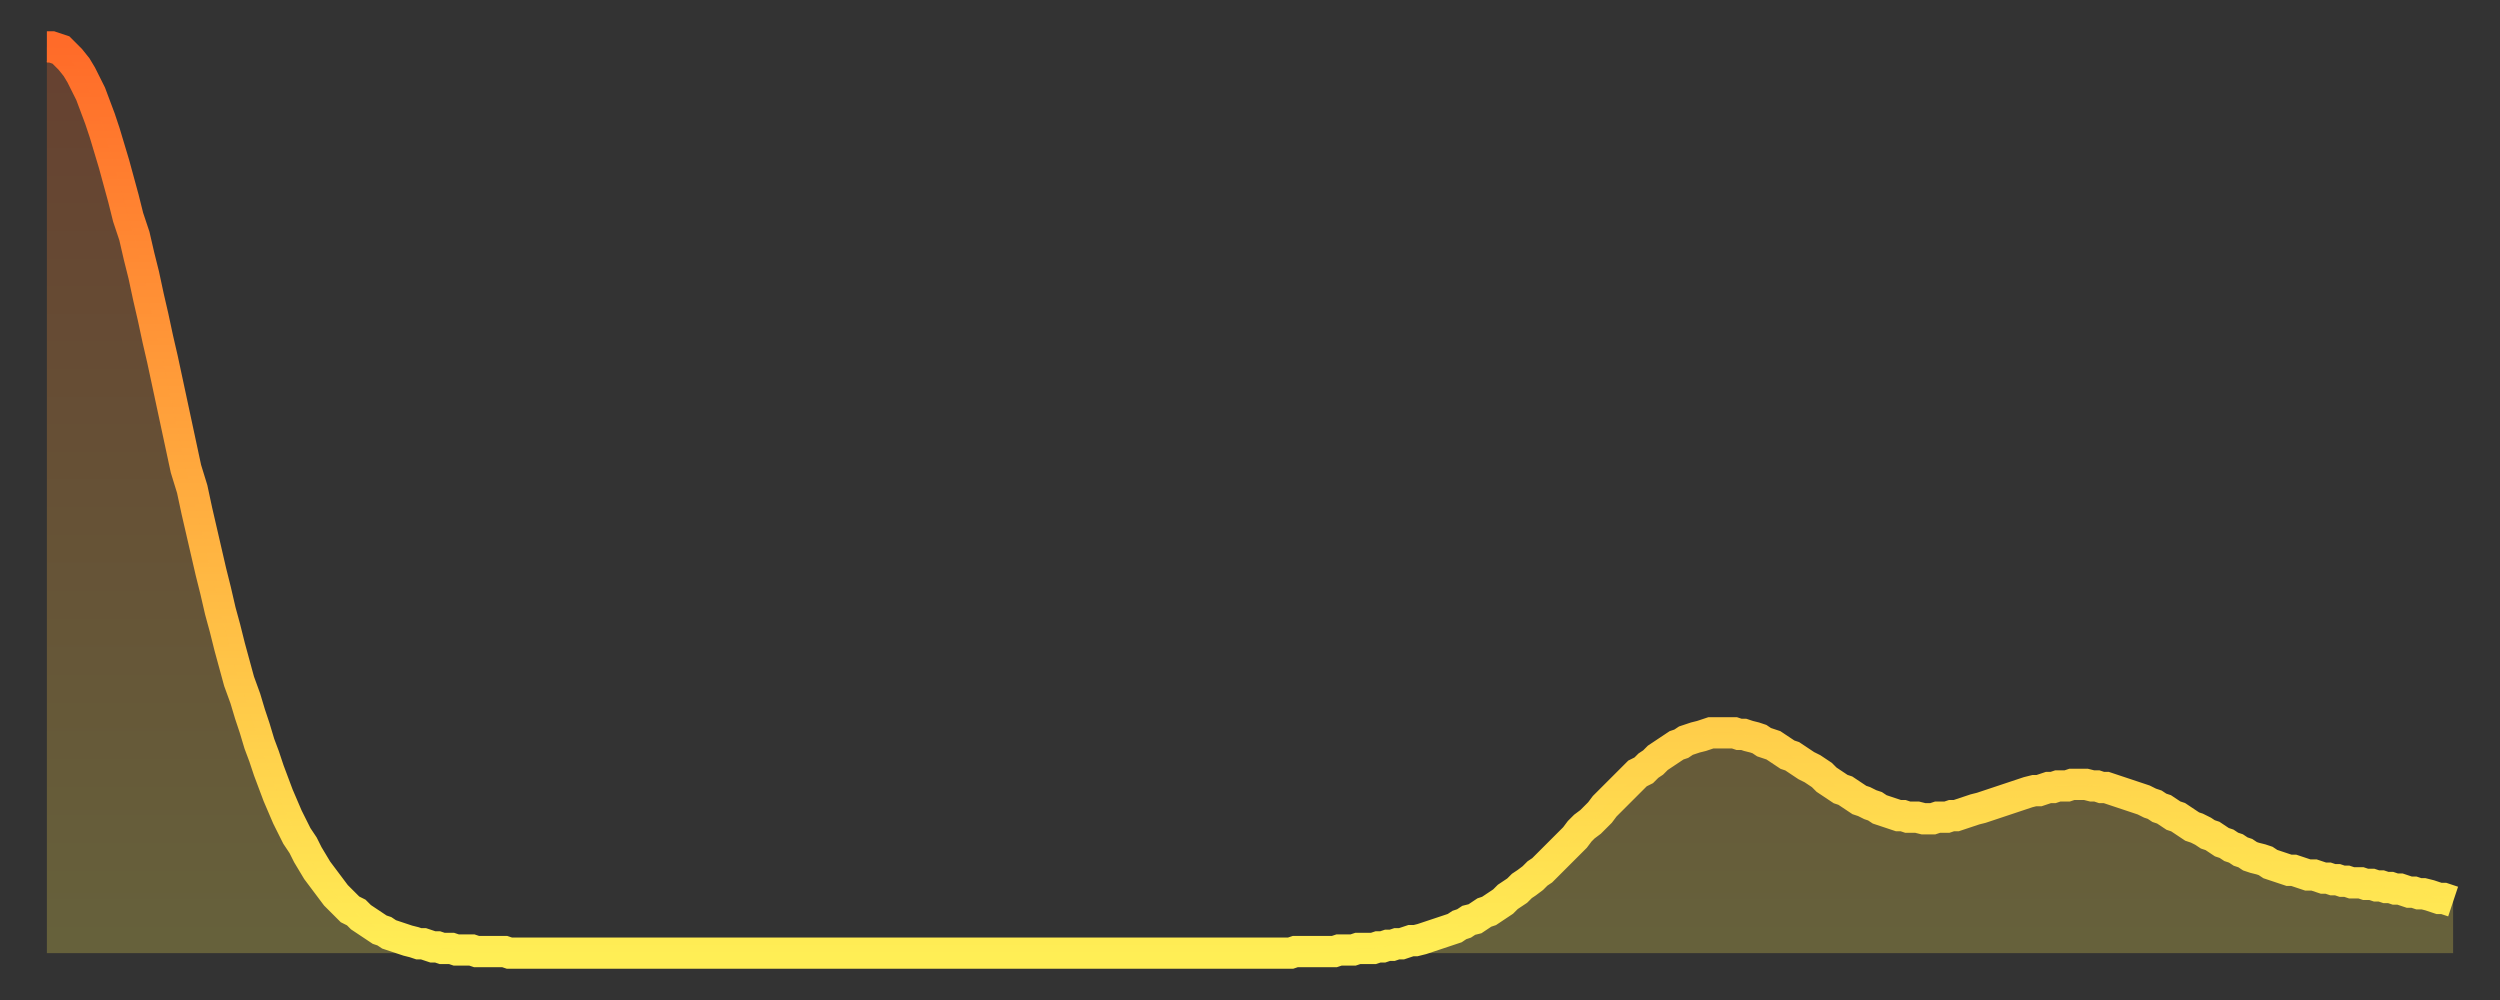
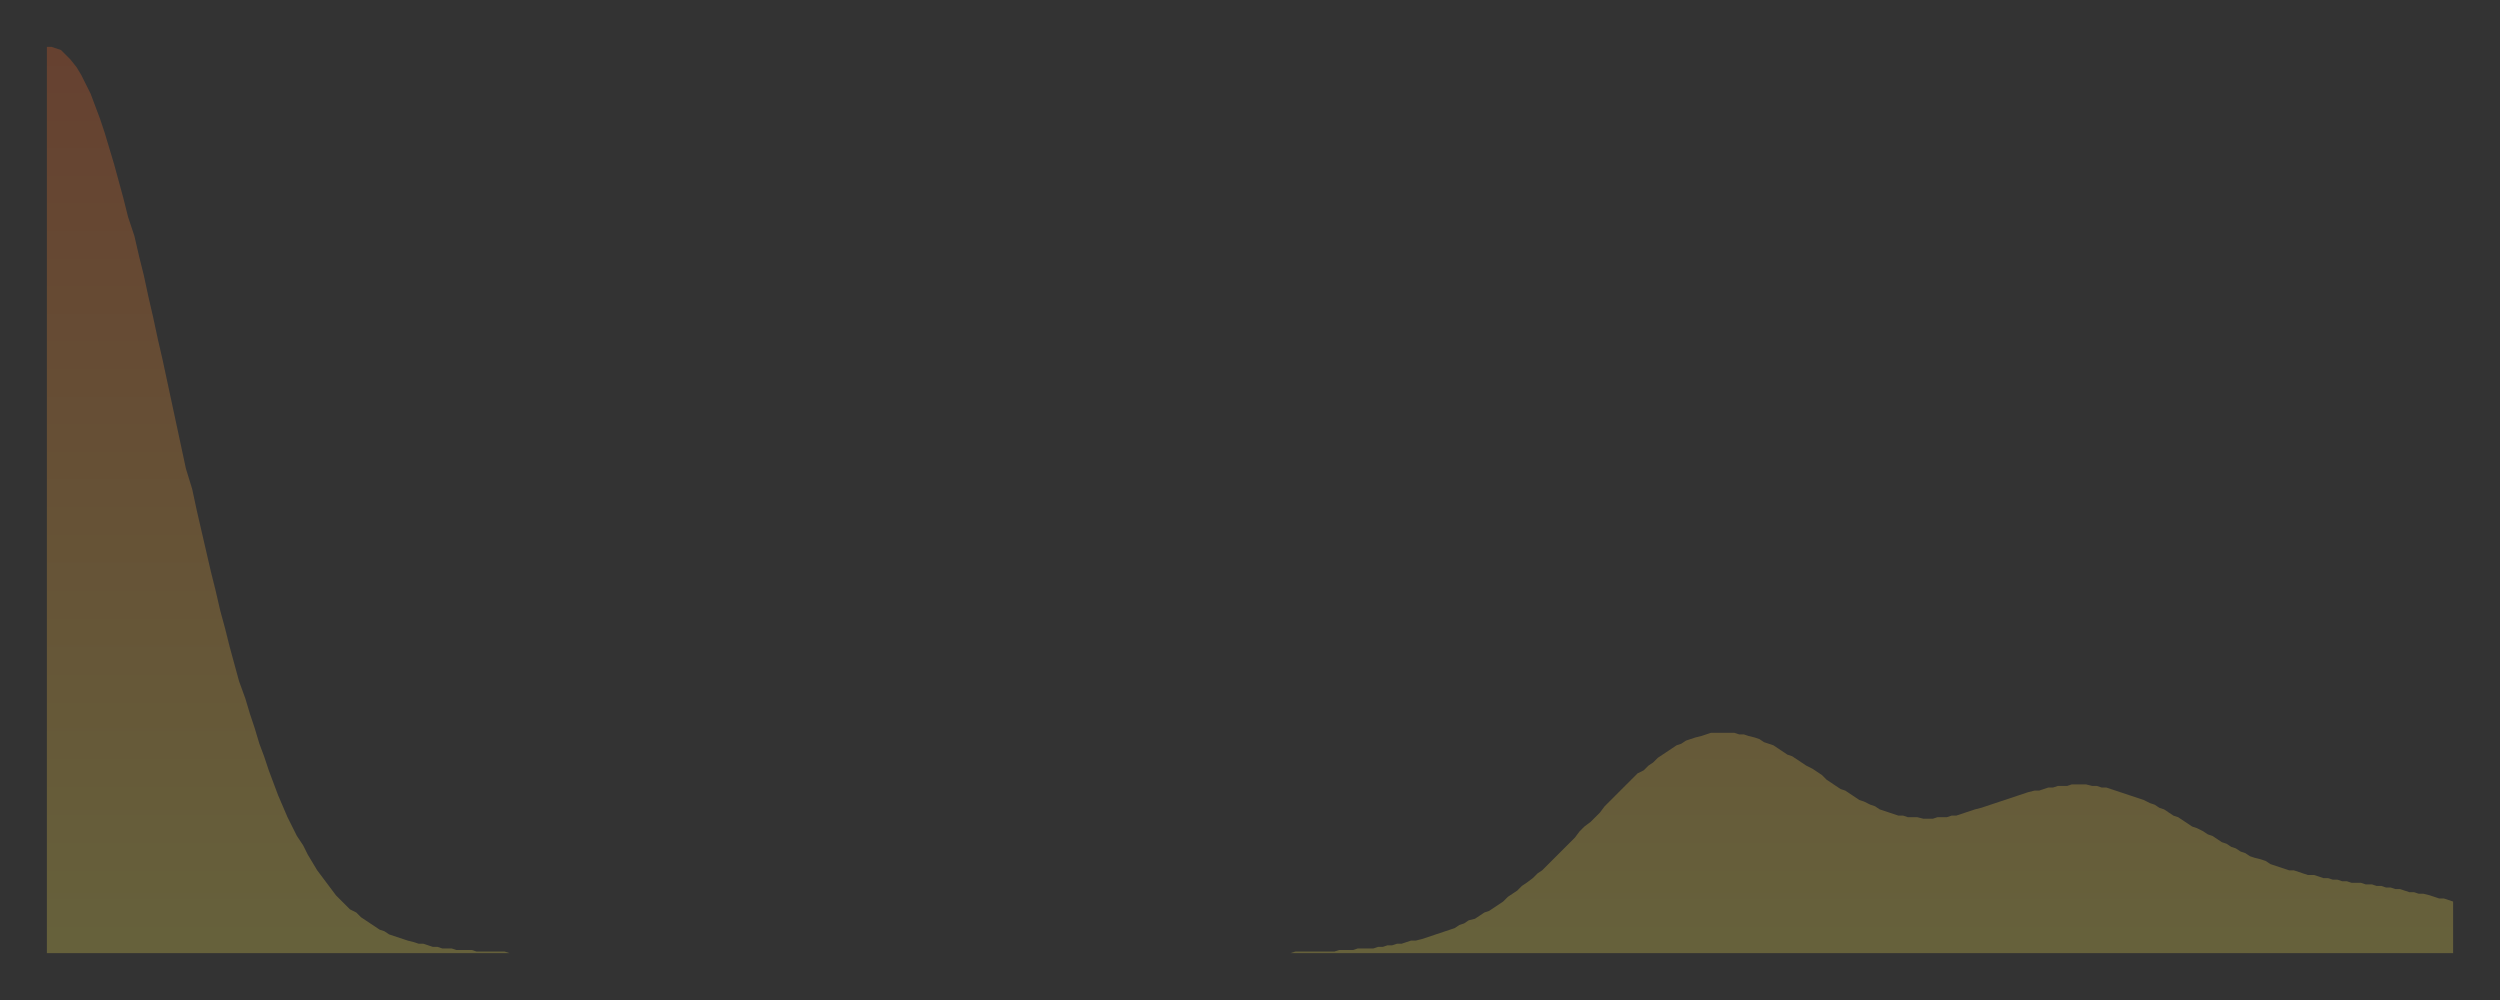
<svg xmlns="http://www.w3.org/2000/svg" baseProfile="full" height="64" version="1.1" width="160">
  <rect width="100%" height="100%" fill="#333333" stroke="none" />
  <defs>
    <linearGradient id="id13882" x1="0" x2="0" y1="0" y2="1">
      <stop offset="0%" stop-color="#ff6b29" />
      <stop offset="50%" stop-color="#ffad3f" />
      <stop offset="100%" stop-color="#ffee55" />
    </linearGradient>
  </defs>
  <g transform="translate(3,3)">
    <g>
-       <path d="M 0.0 0.0 0.3 0.0 0.6 0.1 0.9 0.2 1.2 0.5 1.5 0.8 1.9 1.3 2.2 1.8 2.5 2.4 2.8 3.0 3.1 3.8 3.4 4.6 3.7 5.5 4.0 6.5 4.3 7.5 4.6 8.6 4.9 9.7 5.2 10.9 5.6 12.1 5.9 13.4 6.2 14.6 6.5 16.0 6.8 17.3 7.1 18.7 7.4 20.0 7.7 21.4 8.0 22.8 8.3 24.2 8.6 25.6 8.9 27.0 9.3 28.3 9.6 29.7 9.9 31.0 10.2 32.3 10.5 33.6 10.8 34.8 11.1 36.1 11.4 37.2 11.7 38.4 12.0 39.5 12.3 40.6 12.7 41.7 13.0 42.7 13.3 43.6 13.6 44.6 13.9 45.4 14.2 46.3 14.5 47.1 14.8 47.9 15.1 48.6 15.4 49.3 15.7 49.9 16.0 50.5 16.4 51.1 16.7 51.7 17.0 52.2 17.3 52.7 17.6 53.1 17.9 53.5 18.2 53.9 18.5 54.3 18.8 54.6 19.1 54.9 19.4 55.2 19.8 55.4 20.1 55.7 20.4 55.9 20.7 56.1 21.0 56.3 21.3 56.5 21.6 56.6 21.9 56.8 22.2 56.9 22.5 57.0 22.8 57.1 23.1 57.2 23.5 57.3 23.8 57.4 24.1 57.4 24.4 57.5 24.7 57.6 25.0 57.6 25.3 57.7 25.6 57.7 25.9 57.7 26.2 57.8 26.5 57.8 26.8 57.8 27.2 57.8 27.5 57.9 27.8 57.9 28.1 57.9 28.4 57.9 28.7 57.9 29.0 57.9 29.3 57.9 29.6 58.0 29.9 58.0 30.2 58.0 30.6 58.0 30.9 58.0 31.2 58.0 31.5 58.0 31.8 58.0 32.1 58.0 32.4 58.0 32.7 58.0 33.0 58.0 33.3 58.0 33.6 58.0 33.9 58.0 34.3 58.0 34.6 58.0 34.9 58.0 35.2 58.0 35.5 58.0 35.8 58.0 36.1 58.0 36.4 58.0 36.7 58.0 37.0 58.0 37.3 58.0 37.7 58.0 38.0 58.0 38.3 58.0 38.6 58.0 38.9 58.0 39.2 58.0 39.5 58.0 39.8 58.0 40.1 58.0 40.4 58.0 40.7 58.0 41.0 58.0 41.4 58.0 41.7 58.0 42.0 58.0 42.3 58.0 42.6 58.0 42.9 58.0 43.2 58.0 43.5 58.0 43.8 58.0 44.1 58.0 44.4 58.0 44.7 58.0 45.1 58.0 45.4 58.0 45.7 58.0 46.0 58.0 46.3 58.0 46.6 58.0 46.9 58.0 47.2 58.0 47.5 58.0 47.8 58.0 48.1 58.0 48.5 58.0 48.8 58.0 49.1 58.0 49.4 58.0 49.7 58.0 50.0 58.0 50.3 58.0 50.6 58.0 50.9 58.0 51.2 58.0 51.5 58.0 51.8 58.0 52.2 58.0 52.5 58.0 52.8 58.0 53.1 58.0 53.4 58.0 53.7 58.0 54.0 58.0 54.3 58.0 54.6 58.0 54.9 58.0 55.2 58.0 55.6 58.0 55.9 58.0 56.2 58.0 56.5 58.0 56.8 58.0 57.1 58.0 57.4 58.0 57.7 58.0 58.0 58.0 58.3 58.0 58.6 58.0 58.9 58.0 59.3 58.0 59.6 58.0 59.9 58.0 60.2 58.0 60.5 58.0 60.8 58.0 61.1 58.0 61.4 58.0 61.7 58.0 62.0 58.0 62.3 58.0 62.6 58.0 63.0 58.0 63.3 58.0 63.6 58.0 63.9 58.0 64.2 58.0 64.5 58.0 64.8 58.0 65.1 58.0 65.4 58.0 65.7 58.0 66.0 58.0 66.4 58.0 66.7 58.0 67.0 58.0 67.3 58.0 67.6 58.0 67.9 58.0 68.2 58.0 68.5 58.0 68.8 58.0 69.1 58.0 69.4 58.0 69.7 58.0 70.1 58.0 70.4 58.0 70.7 58.0 71.0 58.0 71.3 58.0 71.6 58.0 71.9 58.0 72.2 58.0 72.5 58.0 72.8 58.0 73.1 58.0 73.5 58.0 73.8 58.0 74.1 58.0 74.4 58.0 74.7 58.0 75.0 58.0 75.3 58.0 75.6 58.0 75.9 58.0 76.2 58.0 76.5 58.0 76.8 58.0 77.2 58.0 77.5 58.0 77.8 58.0 78.1 58.0 78.4 58.0 78.7 58.0 79.0 58.0 79.3 58.0 79.6 58.0 79.9 57.9 80.2 57.9 80.5 57.9 80.9 57.9 81.2 57.9 81.5 57.9 81.8 57.9 82.1 57.9 82.4 57.9 82.7 57.8 83.0 57.8 83.3 57.8 83.6 57.8 83.9 57.7 84.3 57.7 84.6 57.7 84.9 57.7 85.2 57.6 85.5 57.6 85.8 57.5 86.1 57.5 86.4 57.4 86.7 57.4 87.0 57.3 87.3 57.2 87.6 57.2 88.0 57.1 88.3 57.0 88.6 56.9 88.9 56.8 89.2 56.7 89.5 56.6 89.8 56.5 90.1 56.4 90.4 56.2 90.7 56.1 91.0 55.9 91.4 55.8 91.7 55.6 92.0 55.4 92.3 55.3 92.6 55.1 92.9 54.9 93.2 54.7 93.5 54.4 93.8 54.2 94.1 54.0 94.4 53.7 94.7 53.5 95.1 53.2 95.4 52.9 95.7 52.7 96.0 52.4 96.3 52.1 96.6 51.8 96.9 51.5 97.2 51.2 97.5 50.9 97.8 50.6 98.1 50.2 98.4 49.9 98.8 49.6 99.1 49.3 99.4 49.0 99.7 48.6 100.0 48.3 100.3 48.0 100.6 47.7 100.9 47.4 101.2 47.1 101.5 46.8 101.8 46.5 102.2 46.3 102.5 46.0 102.8 45.8 103.1 45.5 103.4 45.3 103.7 45.1 104.0 44.9 104.3 44.7 104.6 44.6 104.9 44.4 105.2 44.3 105.5 44.2 105.9 44.1 106.2 44.0 106.5 43.9 106.8 43.9 107.1 43.9 107.4 43.9 107.7 43.9 108.0 43.9 108.3 44.0 108.6 44.0 108.9 44.1 109.3 44.2 109.6 44.3 109.9 44.5 110.2 44.6 110.5 44.7 110.8 44.9 111.1 45.1 111.4 45.3 111.7 45.4 112.0 45.6 112.3 45.8 112.6 46.0 113.0 46.2 113.3 46.4 113.6 46.6 113.9 46.9 114.2 47.1 114.5 47.3 114.8 47.5 115.1 47.6 115.4 47.8 115.7 48.0 116.0 48.2 116.3 48.3 116.7 48.5 117.0 48.6 117.3 48.8 117.6 48.9 117.9 49.0 118.2 49.1 118.5 49.2 118.8 49.2 119.1 49.3 119.4 49.3 119.7 49.3 120.1 49.4 120.4 49.4 120.7 49.4 121.0 49.3 121.3 49.3 121.6 49.3 121.9 49.2 122.2 49.2 122.5 49.1 122.8 49.0 123.1 48.9 123.4 48.8 123.8 48.7 124.1 48.6 124.4 48.5 124.7 48.4 125.0 48.3 125.3 48.2 125.6 48.1 125.9 48.0 126.2 47.9 126.5 47.8 126.8 47.7 127.2 47.6 127.5 47.6 127.8 47.5 128.1 47.4 128.4 47.4 128.7 47.3 129.0 47.3 129.3 47.3 129.6 47.2 129.9 47.2 130.2 47.2 130.5 47.2 130.9 47.3 131.2 47.3 131.5 47.4 131.8 47.4 132.1 47.5 132.4 47.6 132.7 47.7 133.0 47.8 133.3 47.9 133.6 48.0 133.9 48.1 134.2 48.2 134.6 48.4 134.9 48.5 135.2 48.7 135.5 48.8 135.8 49.0 136.1 49.2 136.4 49.3 136.7 49.5 137.0 49.7 137.3 49.9 137.6 50.0 138.0 50.2 138.3 50.4 138.6 50.5 138.9 50.7 139.2 50.9 139.5 51.0 139.8 51.2 140.1 51.3 140.4 51.5 140.7 51.6 141.0 51.8 141.3 51.9 141.7 52.0 142.0 52.1 142.3 52.3 142.6 52.4 142.9 52.5 143.2 52.6 143.5 52.7 143.8 52.7 144.1 52.8 144.4 52.9 144.7 53.0 145.1 53.0 145.4 53.1 145.7 53.2 146.0 53.2 146.3 53.3 146.6 53.3 146.9 53.4 147.2 53.4 147.5 53.5 147.8 53.5 148.1 53.5 148.4 53.6 148.8 53.6 149.1 53.7 149.4 53.7 149.7 53.8 150.0 53.8 150.3 53.9 150.6 53.9 150.9 54.0 151.2 54.1 151.5 54.1 151.8 54.2 152.1 54.2 152.5 54.3 152.8 54.4 153.1 54.5 153.4 54.5 153.7 54.6 154.0 54.7" fill="none" id="graph-curve" opacity="1" stroke="url(#id13882)" stroke-width="2" />
      <path d="M 0 58 L 0.0 0.0 0.3 0.0 0.6 0.1 0.9 0.2 1.2 0.5 1.5 0.8 1.9 1.3 2.2 1.8 2.5 2.4 2.8 3.0 3.1 3.8 3.4 4.6 3.7 5.5 4.0 6.5 4.3 7.5 4.6 8.6 4.9 9.7 5.2 10.9 5.6 12.1 5.9 13.4 6.2 14.6 6.5 16.0 6.8 17.3 7.1 18.7 7.4 20.0 7.7 21.4 8.0 22.8 8.3 24.2 8.6 25.6 8.9 27.0 9.3 28.3 9.6 29.7 9.9 31.0 10.2 32.3 10.5 33.6 10.8 34.8 11.1 36.1 11.4 37.2 11.7 38.4 12.0 39.5 12.3 40.6 12.7 41.7 13.0 42.7 13.3 43.6 13.6 44.6 13.9 45.4 14.2 46.3 14.5 47.1 14.8 47.9 15.1 48.6 15.4 49.3 15.7 49.9 16.0 50.5 16.4 51.1 16.7 51.7 17.0 52.2 17.3 52.7 17.6 53.1 17.9 53.5 18.2 53.9 18.5 54.3 18.8 54.6 19.1 54.9 19.4 55.2 19.8 55.4 20.1 55.7 20.4 55.9 20.7 56.1 21.0 56.3 21.3 56.5 21.6 56.6 21.9 56.8 22.2 56.9 22.5 57.0 22.8 57.1 23.1 57.2 23.5 57.3 23.8 57.4 24.1 57.4 24.4 57.5 24.7 57.6 25.0 57.6 25.3 57.7 25.6 57.7 25.9 57.7 26.2 57.8 26.5 57.8 26.8 57.8 27.2 57.8 27.5 57.9 27.8 57.9 28.1 57.9 28.4 57.9 28.7 57.9 29.0 57.9 29.3 57.9 29.6 58.0 29.9 58.0 30.2 58.0 30.6 58.0 30.9 58.0 31.2 58.0 31.5 58.0 31.8 58.0 32.1 58.0 32.4 58.0 32.7 58.0 33.0 58.0 33.3 58.0 33.6 58.0 33.9 58.0 34.3 58.0 34.6 58.0 34.9 58.0 35.2 58.0 35.5 58.0 35.8 58.0 36.1 58.0 36.4 58.0 36.7 58.0 37.0 58.0 37.3 58.0 37.7 58.0 38.0 58.0 38.3 58.0 38.6 58.0 38.9 58.0 39.2 58.0 39.5 58.0 39.8 58.0 40.1 58.0 40.4 58.0 40.7 58.0 41.0 58.0 41.4 58.0 41.7 58.0 42.0 58.0 42.3 58.0 42.6 58.0 42.9 58.0 43.2 58.0 43.5 58.0 43.8 58.0 44.1 58.0 44.4 58.0 44.7 58.0 45.1 58.0 45.4 58.0 45.7 58.0 46.0 58.0 46.3 58.0 46.6 58.0 46.9 58.0 47.2 58.0 47.5 58.0 47.8 58.0 48.1 58.0 48.5 58.0 48.8 58.0 49.1 58.0 49.4 58.0 49.7 58.0 50.0 58.0 50.3 58.0 50.6 58.0 50.9 58.0 51.2 58.0 51.5 58.0 51.8 58.0 52.2 58.0 52.5 58.0 52.8 58.0 53.1 58.0 53.4 58.0 53.7 58.0 54.0 58.0 54.3 58.0 54.6 58.0 54.9 58.0 55.2 58.0 55.6 58.0 55.9 58.0 56.2 58.0 56.5 58.0 56.8 58.0 57.1 58.0 57.4 58.0 57.7 58.0 58.0 58.0 58.3 58.0 58.6 58.0 58.9 58.0 59.3 58.0 59.6 58.0 59.9 58.0 60.2 58.0 60.5 58.0 60.8 58.0 61.1 58.0 61.4 58.0 61.7 58.0 62.0 58.0 62.3 58.0 62.6 58.0 63.0 58.0 63.3 58.0 63.6 58.0 63.9 58.0 64.2 58.0 64.5 58.0 64.8 58.0 65.1 58.0 65.4 58.0 65.7 58.0 66.0 58.0 66.4 58.0 66.7 58.0 67.0 58.0 67.3 58.0 67.6 58.0 67.9 58.0 68.2 58.0 68.5 58.0 68.8 58.0 69.1 58.0 69.4 58.0 69.7 58.0 70.1 58.0 70.4 58.0 70.7 58.0 71.0 58.0 71.3 58.0 71.6 58.0 71.9 58.0 72.2 58.0 72.5 58.0 72.8 58.0 73.1 58.0 73.5 58.0 73.8 58.0 74.1 58.0 74.4 58.0 74.7 58.0 75.0 58.0 75.3 58.0 75.6 58.0 75.9 58.0 76.2 58.0 76.5 58.0 76.8 58.0 77.2 58.0 77.5 58.0 77.8 58.0 78.1 58.0 78.4 58.0 78.7 58.0 79.0 58.0 79.3 58.0 79.6 58.0 79.9 57.9 80.2 57.9 80.5 57.9 80.9 57.9 81.2 57.9 81.5 57.9 81.8 57.9 82.1 57.9 82.4 57.9 82.7 57.8 83.0 57.8 83.3 57.8 83.6 57.8 83.9 57.7 84.3 57.7 84.6 57.7 84.9 57.7 85.2 57.6 85.5 57.6 85.8 57.5 86.1 57.5 86.4 57.4 86.7 57.4 87.0 57.3 87.3 57.2 87.6 57.2 88.0 57.1 88.3 57.0 88.6 56.9 88.9 56.8 89.2 56.7 89.5 56.6 89.8 56.5 90.1 56.4 90.4 56.2 90.7 56.1 91.0 55.9 91.4 55.8 91.7 55.6 92.0 55.4 92.3 55.3 92.6 55.1 92.9 54.9 93.2 54.7 93.5 54.4 93.8 54.2 94.1 54.0 94.4 53.7 94.7 53.5 95.1 53.2 95.4 52.9 95.7 52.7 96.0 52.4 96.3 52.1 96.6 51.8 96.9 51.5 97.2 51.2 97.5 50.9 97.8 50.6 98.1 50.2 98.4 49.9 98.8 49.6 99.1 49.3 99.4 49.0 99.7 48.6 100.0 48.3 100.3 48.0 100.6 47.7 100.9 47.4 101.2 47.1 101.5 46.8 101.8 46.5 102.2 46.3 102.5 46.0 102.8 45.8 103.1 45.5 103.4 45.3 103.7 45.1 104.0 44.9 104.3 44.7 104.6 44.6 104.9 44.4 105.2 44.3 105.5 44.2 105.9 44.1 106.2 44.0 106.5 43.9 106.8 43.9 107.1 43.9 107.4 43.9 107.7 43.9 108.0 43.9 108.3 44.0 108.6 44.0 108.9 44.1 109.3 44.2 109.6 44.3 109.9 44.5 110.2 44.6 110.5 44.7 110.8 44.9 111.1 45.1 111.4 45.3 111.7 45.4 112.0 45.6 112.3 45.8 112.6 46.0 113.0 46.2 113.3 46.4 113.6 46.6 113.9 46.9 114.2 47.1 114.5 47.3 114.8 47.5 115.1 47.6 115.4 47.8 115.7 48.0 116.0 48.2 116.3 48.3 116.7 48.5 117.0 48.6 117.3 48.8 117.6 48.9 117.9 49.0 118.2 49.1 118.5 49.2 118.8 49.2 119.1 49.3 119.4 49.3 119.7 49.3 120.1 49.4 120.4 49.4 120.7 49.4 121.0 49.3 121.3 49.3 121.6 49.3 121.9 49.2 122.2 49.2 122.5 49.1 122.8 49.0 123.1 48.9 123.4 48.8 123.8 48.7 124.1 48.6 124.4 48.5 124.7 48.4 125.0 48.3 125.3 48.2 125.6 48.1 125.9 48.0 126.2 47.9 126.5 47.8 126.8 47.7 127.2 47.6 127.5 47.6 127.8 47.5 128.1 47.4 128.4 47.4 128.7 47.3 129.0 47.3 129.3 47.3 129.6 47.2 129.9 47.2 130.2 47.2 130.5 47.2 130.9 47.3 131.2 47.3 131.5 47.4 131.8 47.4 132.1 47.5 132.4 47.6 132.7 47.7 133.0 47.8 133.3 47.9 133.6 48.0 133.9 48.1 134.2 48.2 134.6 48.4 134.9 48.5 135.2 48.7 135.5 48.8 135.8 49.0 136.1 49.2 136.4 49.3 136.7 49.5 137.0 49.7 137.3 49.9 137.6 50.0 138.0 50.2 138.3 50.4 138.6 50.5 138.9 50.7 139.2 50.9 139.5 51.0 139.8 51.2 140.1 51.3 140.4 51.5 140.7 51.6 141.0 51.8 141.3 51.9 141.7 52.0 142.0 52.1 142.3 52.3 142.6 52.4 142.9 52.5 143.2 52.6 143.5 52.7 143.8 52.7 144.1 52.8 144.4 52.9 144.7 53.0 145.1 53.0 145.4 53.1 145.7 53.2 146.0 53.2 146.3 53.3 146.6 53.3 146.9 53.4 147.2 53.4 147.5 53.5 147.8 53.5 148.1 53.5 148.4 53.6 148.8 53.6 149.1 53.7 149.4 53.7 149.7 53.8 150.0 53.8 150.3 53.9 150.6 53.9 150.9 54.0 151.2 54.1 151.5 54.1 151.8 54.2 152.1 54.2 152.5 54.3 152.8 54.4 153.1 54.5 153.4 54.5 153.7 54.6 154.0 54.7 154 58" fill="url(#id13882)" fill-opacity=".25" id="graph-shadow" />
    </g>
  </g>
</svg>